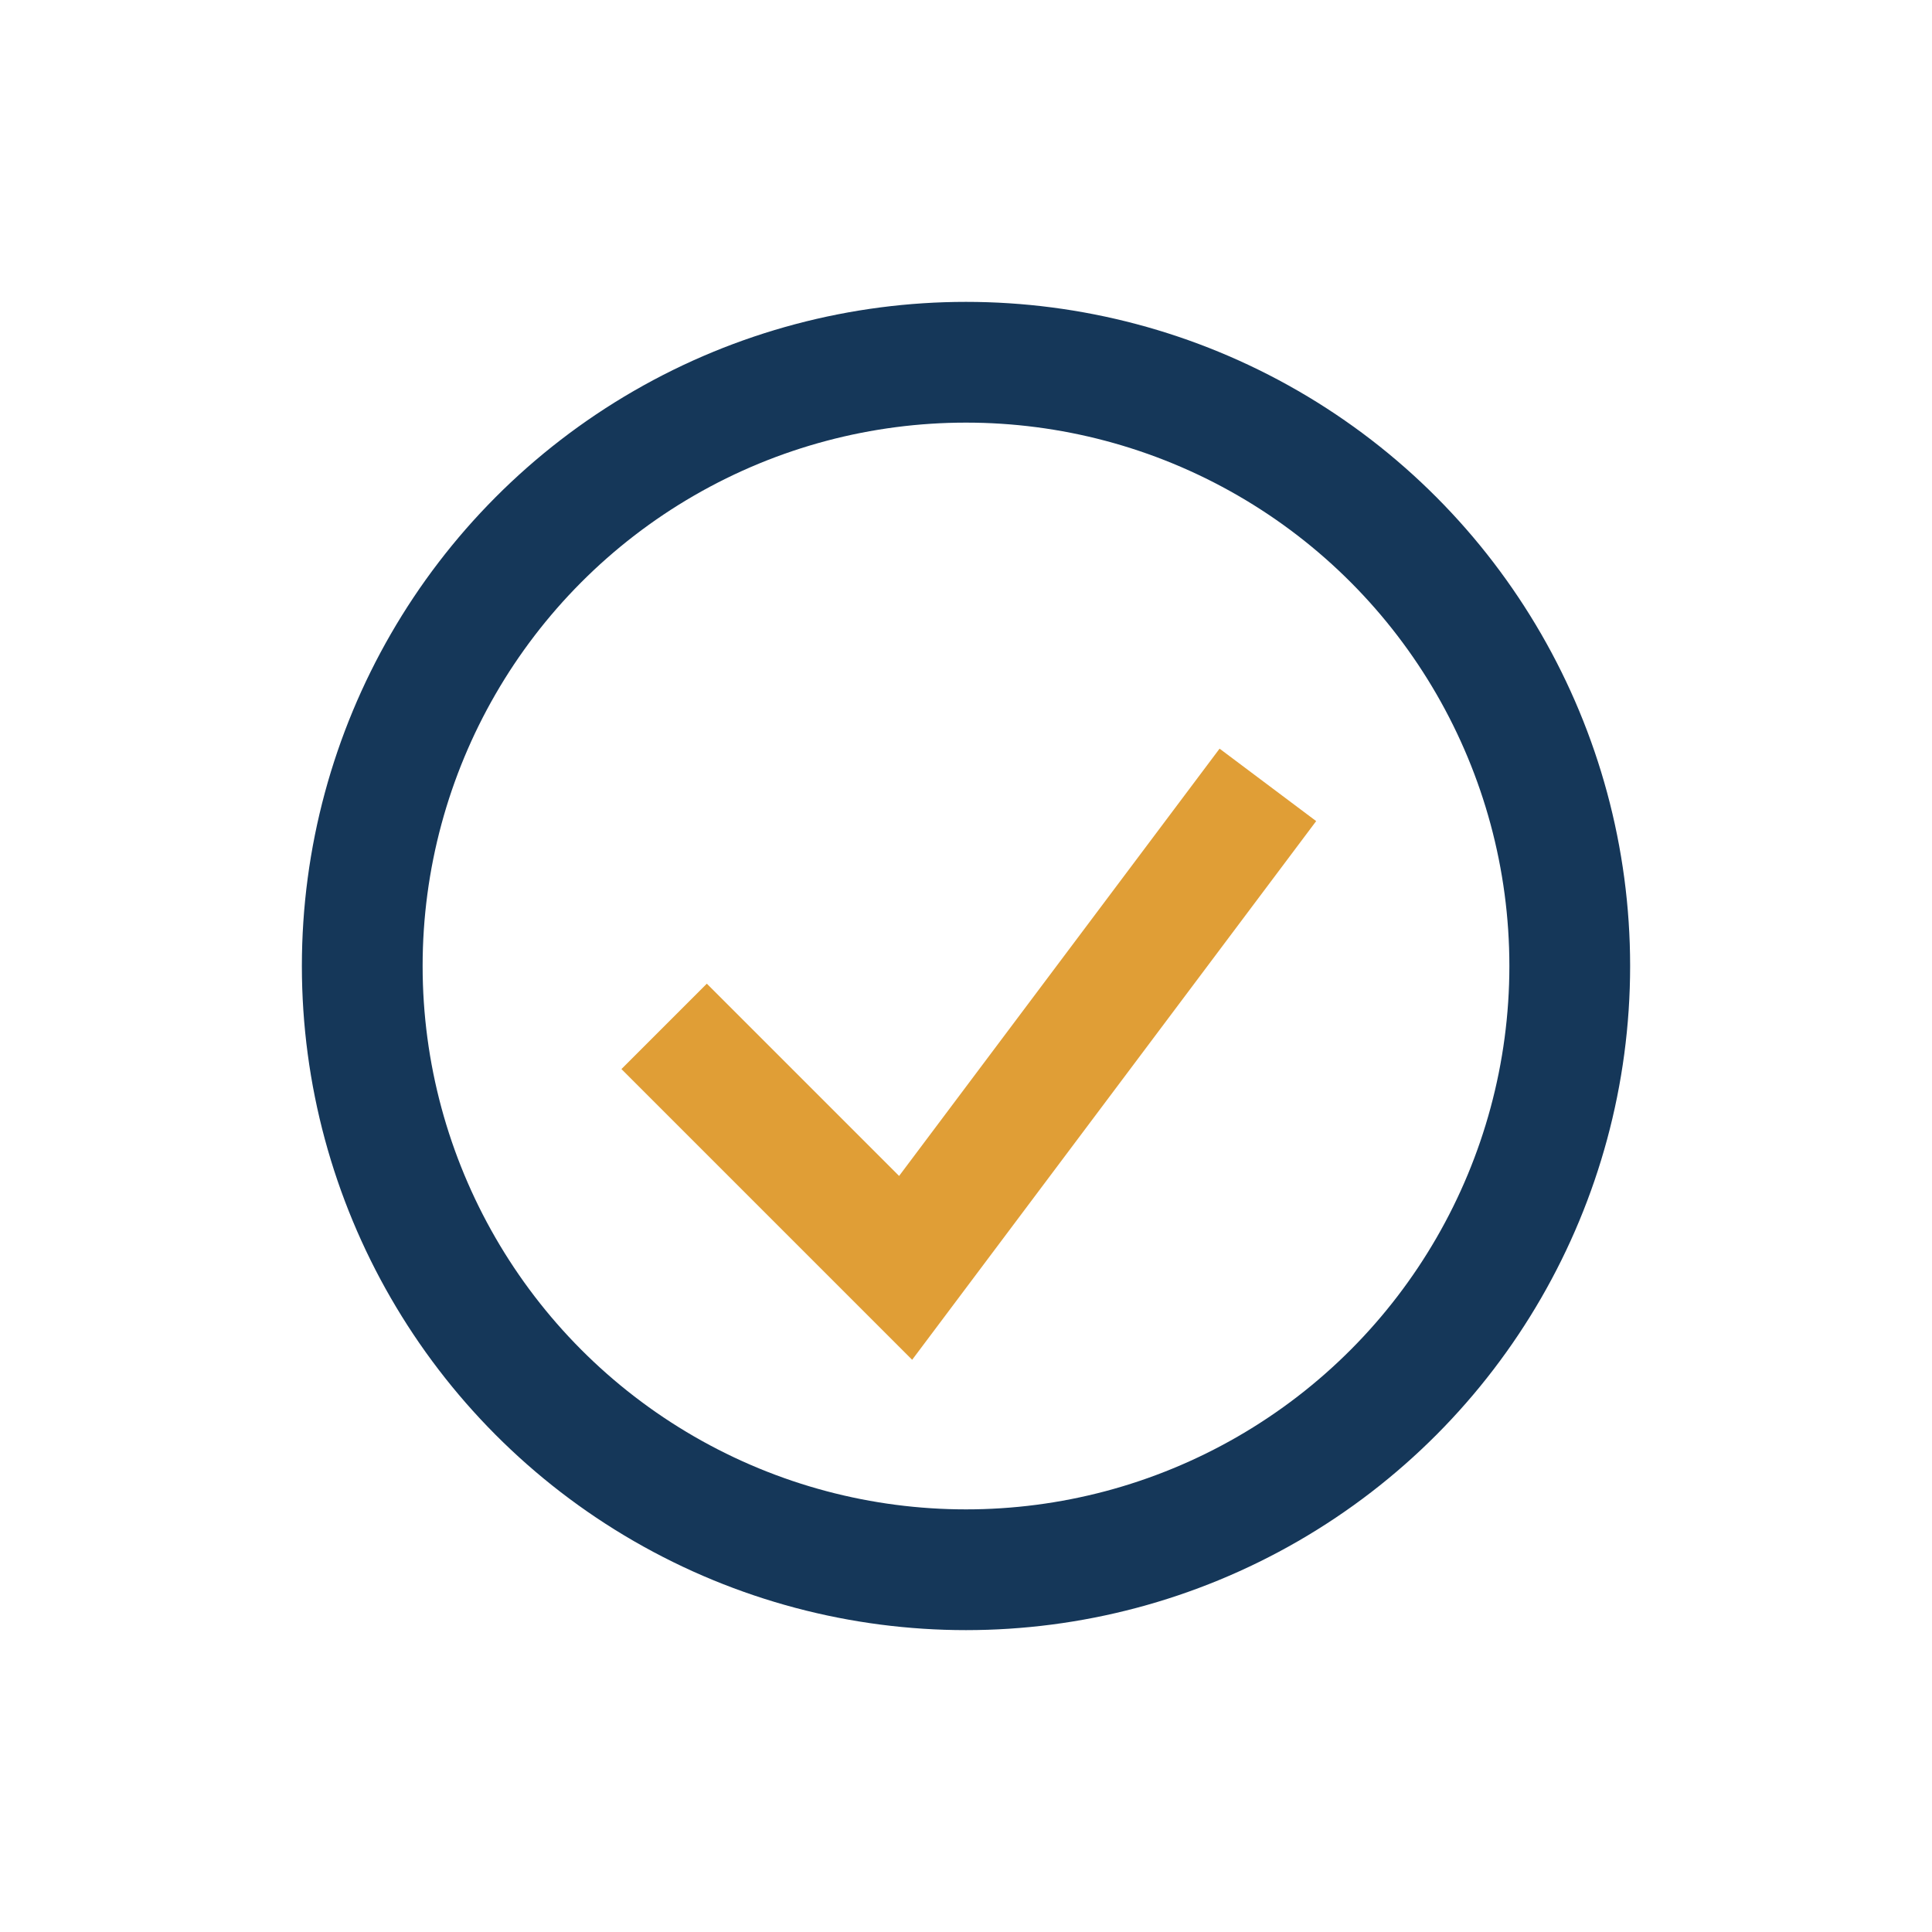
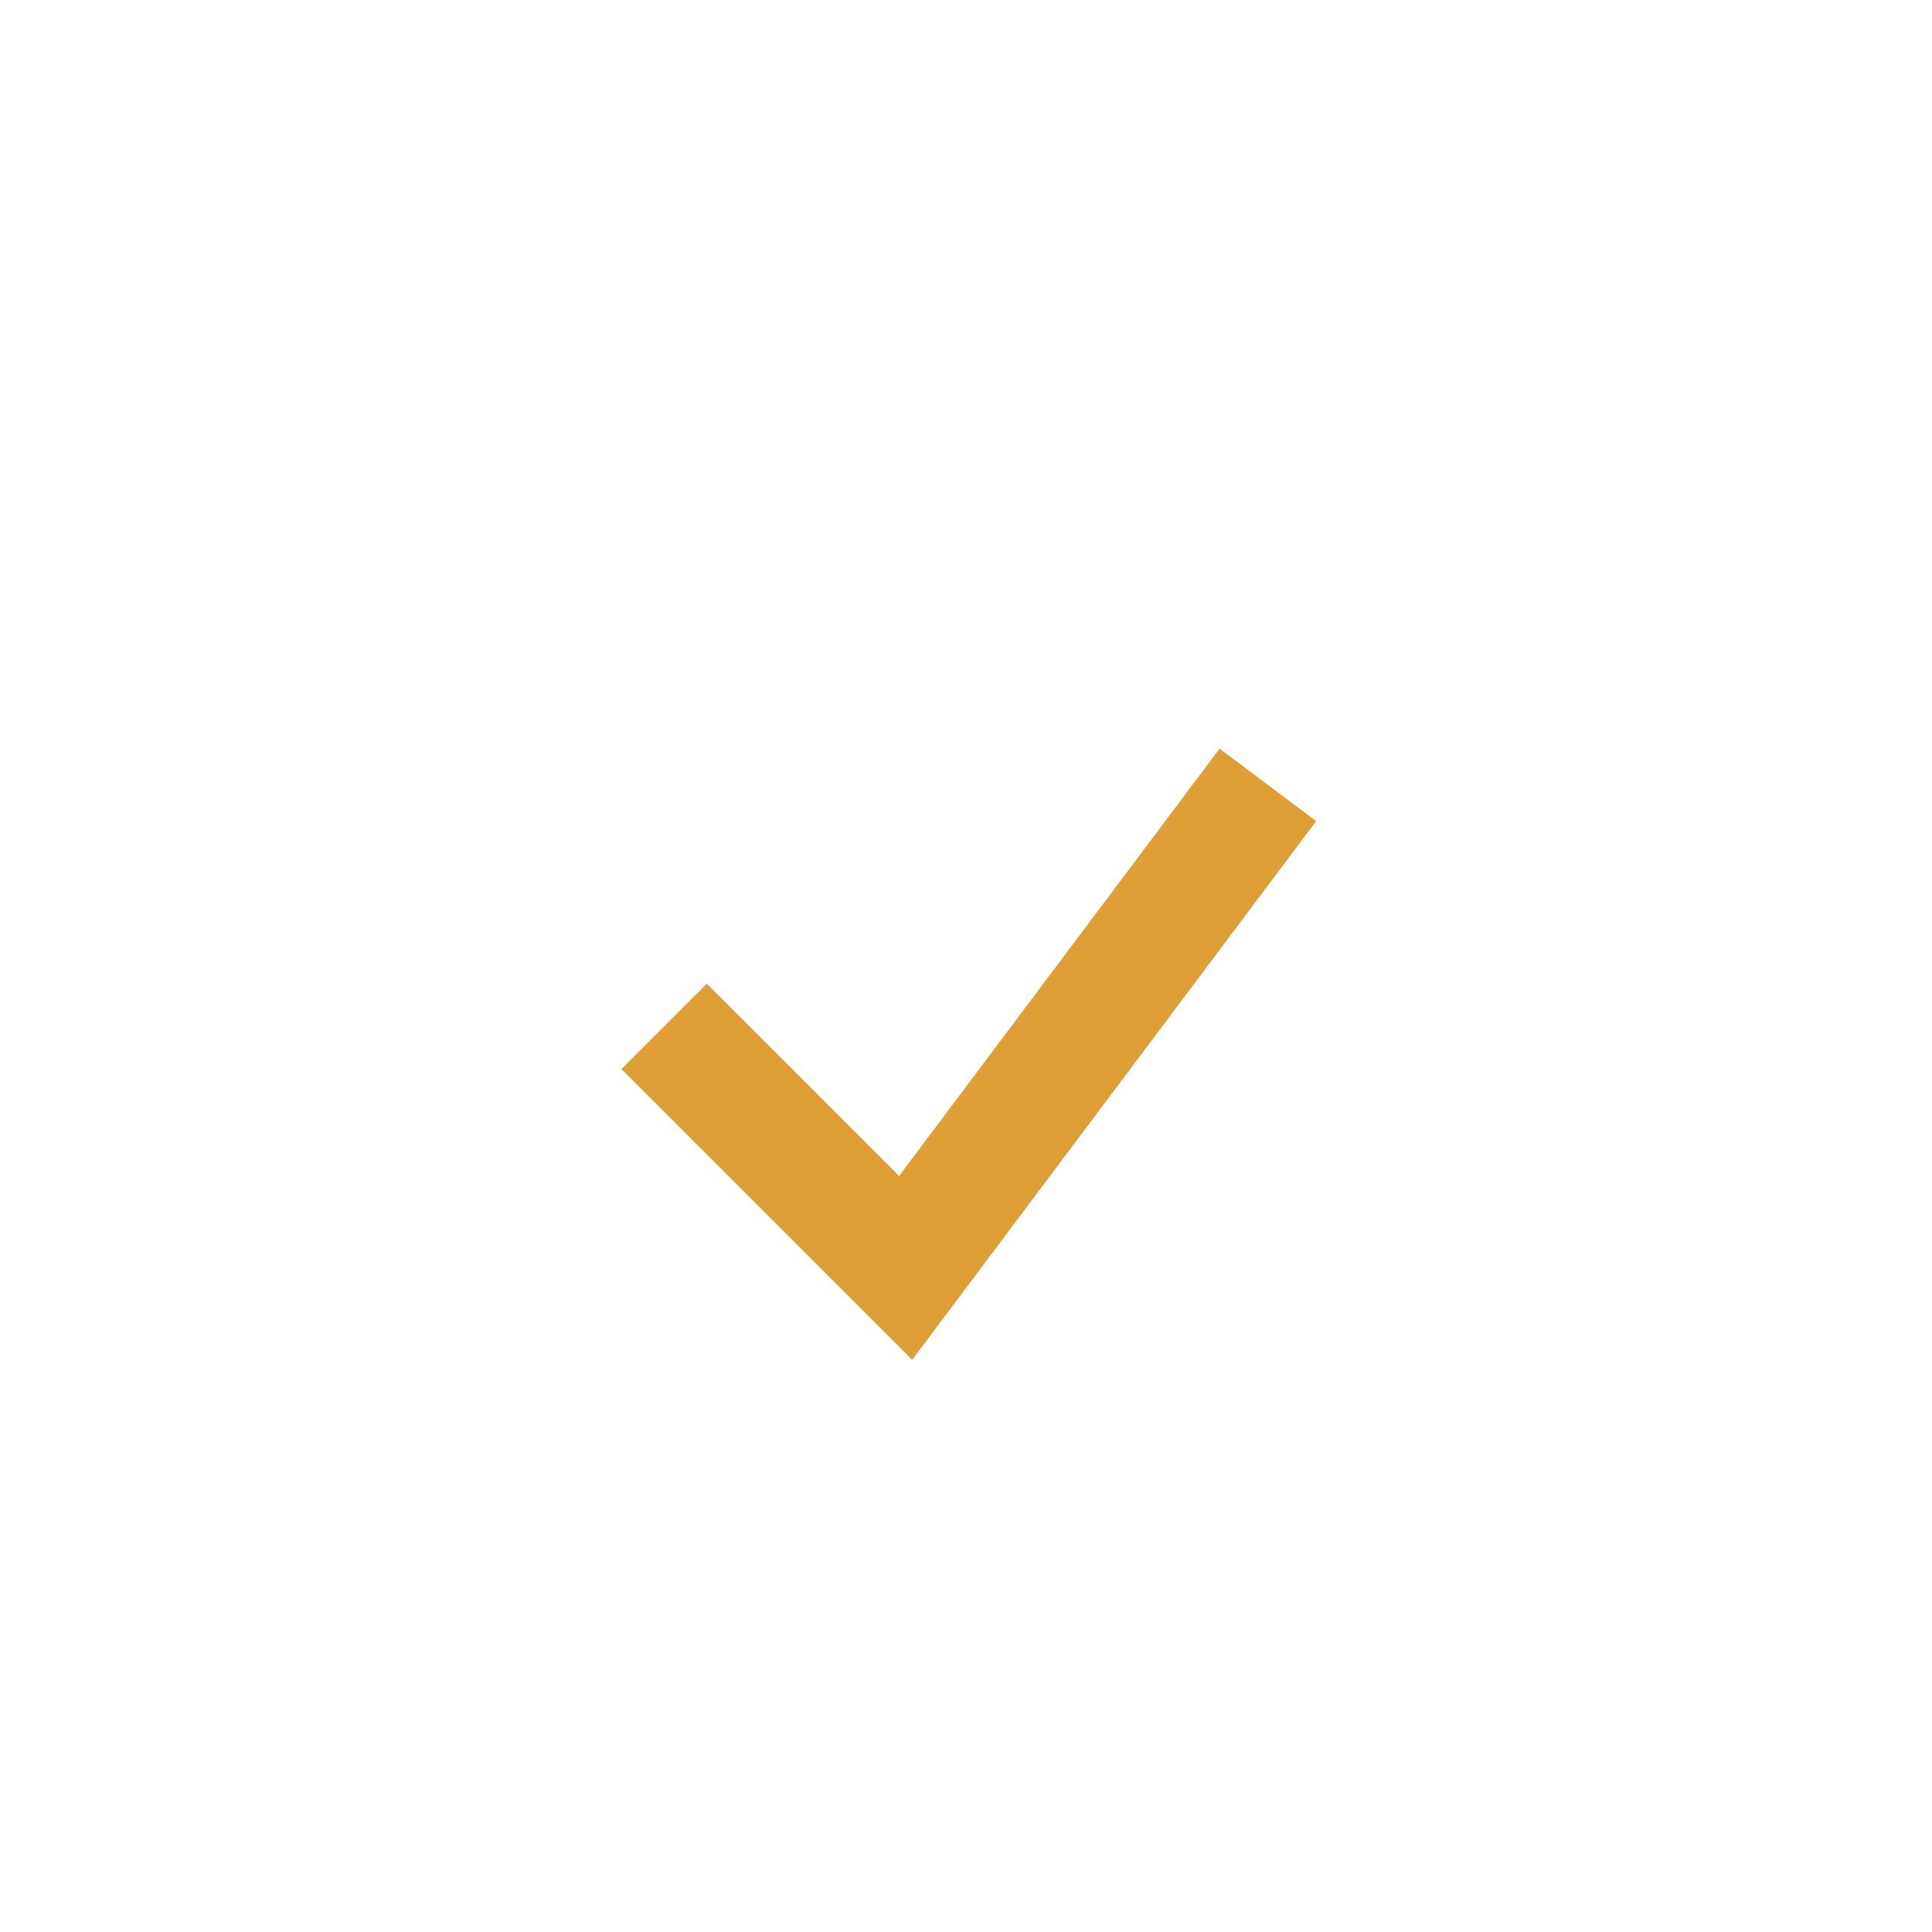
<svg xmlns="http://www.w3.org/2000/svg" width="32" height="32" viewBox="0 0 32 32">
-   <circle cx="16" cy="16" r="10" fill="none" stroke="#153759" stroke-width="2" />
  <path d="M11 17l4 4 6-8" stroke="#E09E36" stroke-width="2" fill="none" />
</svg>